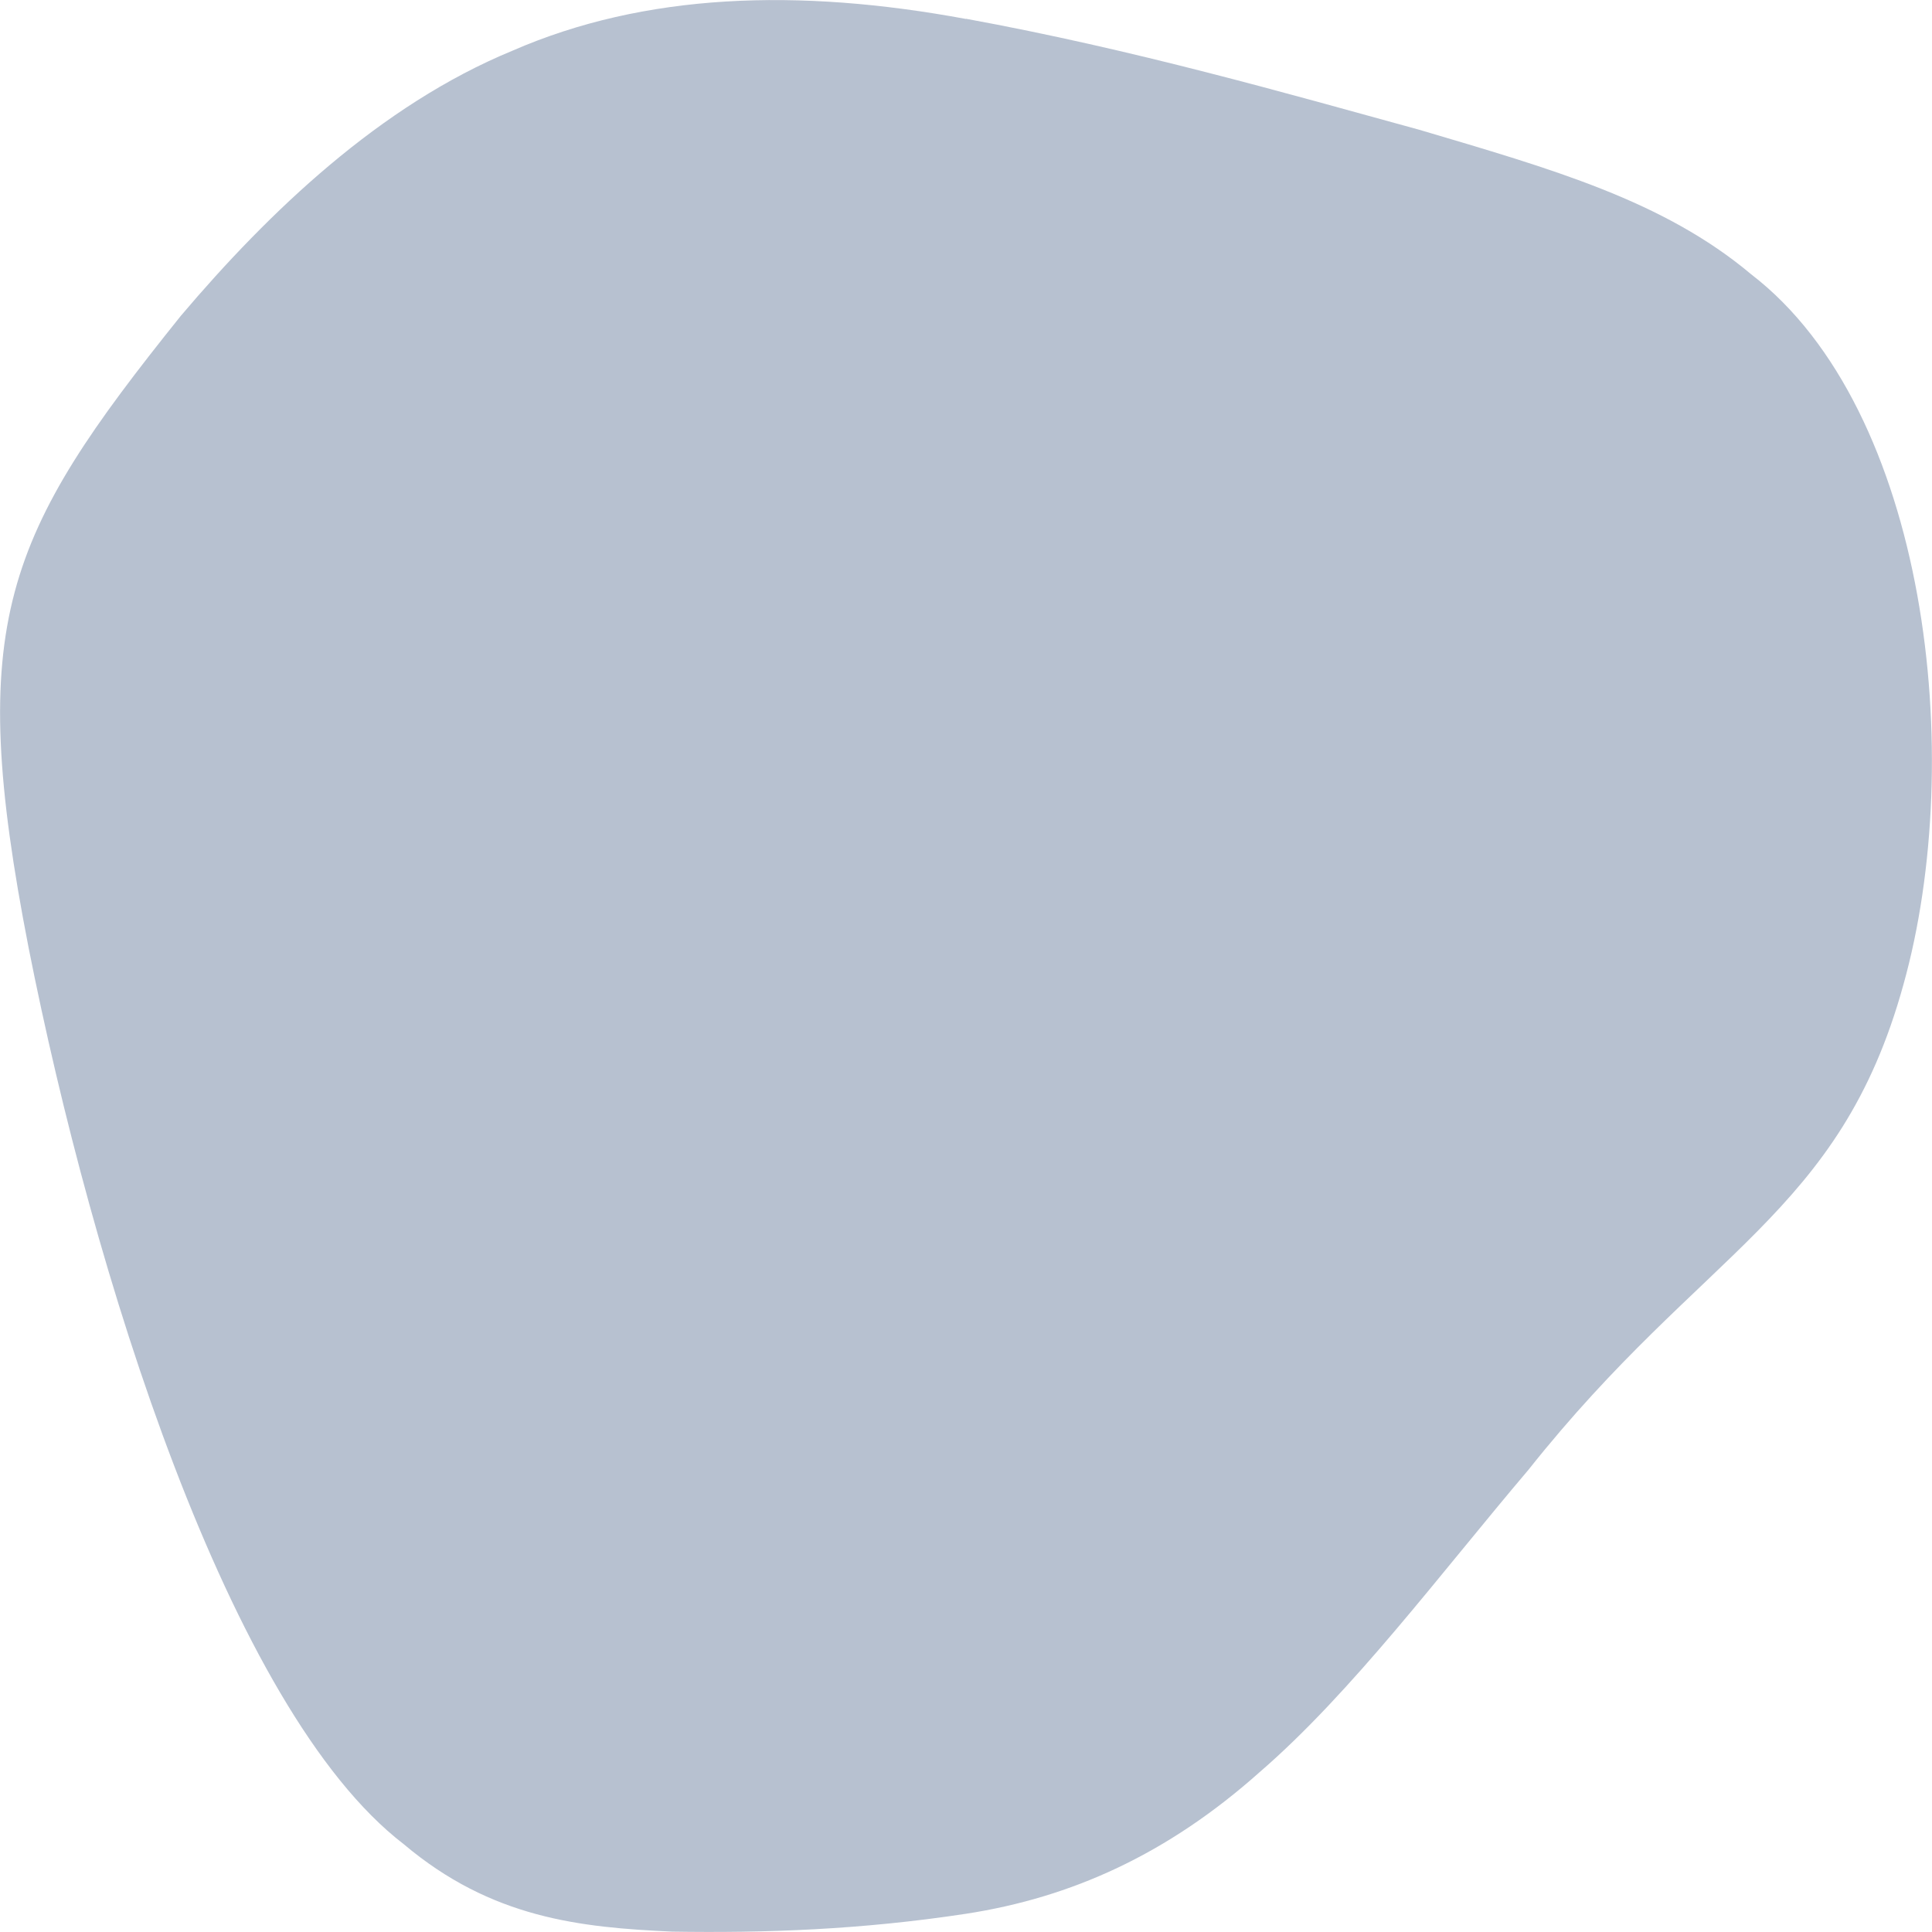
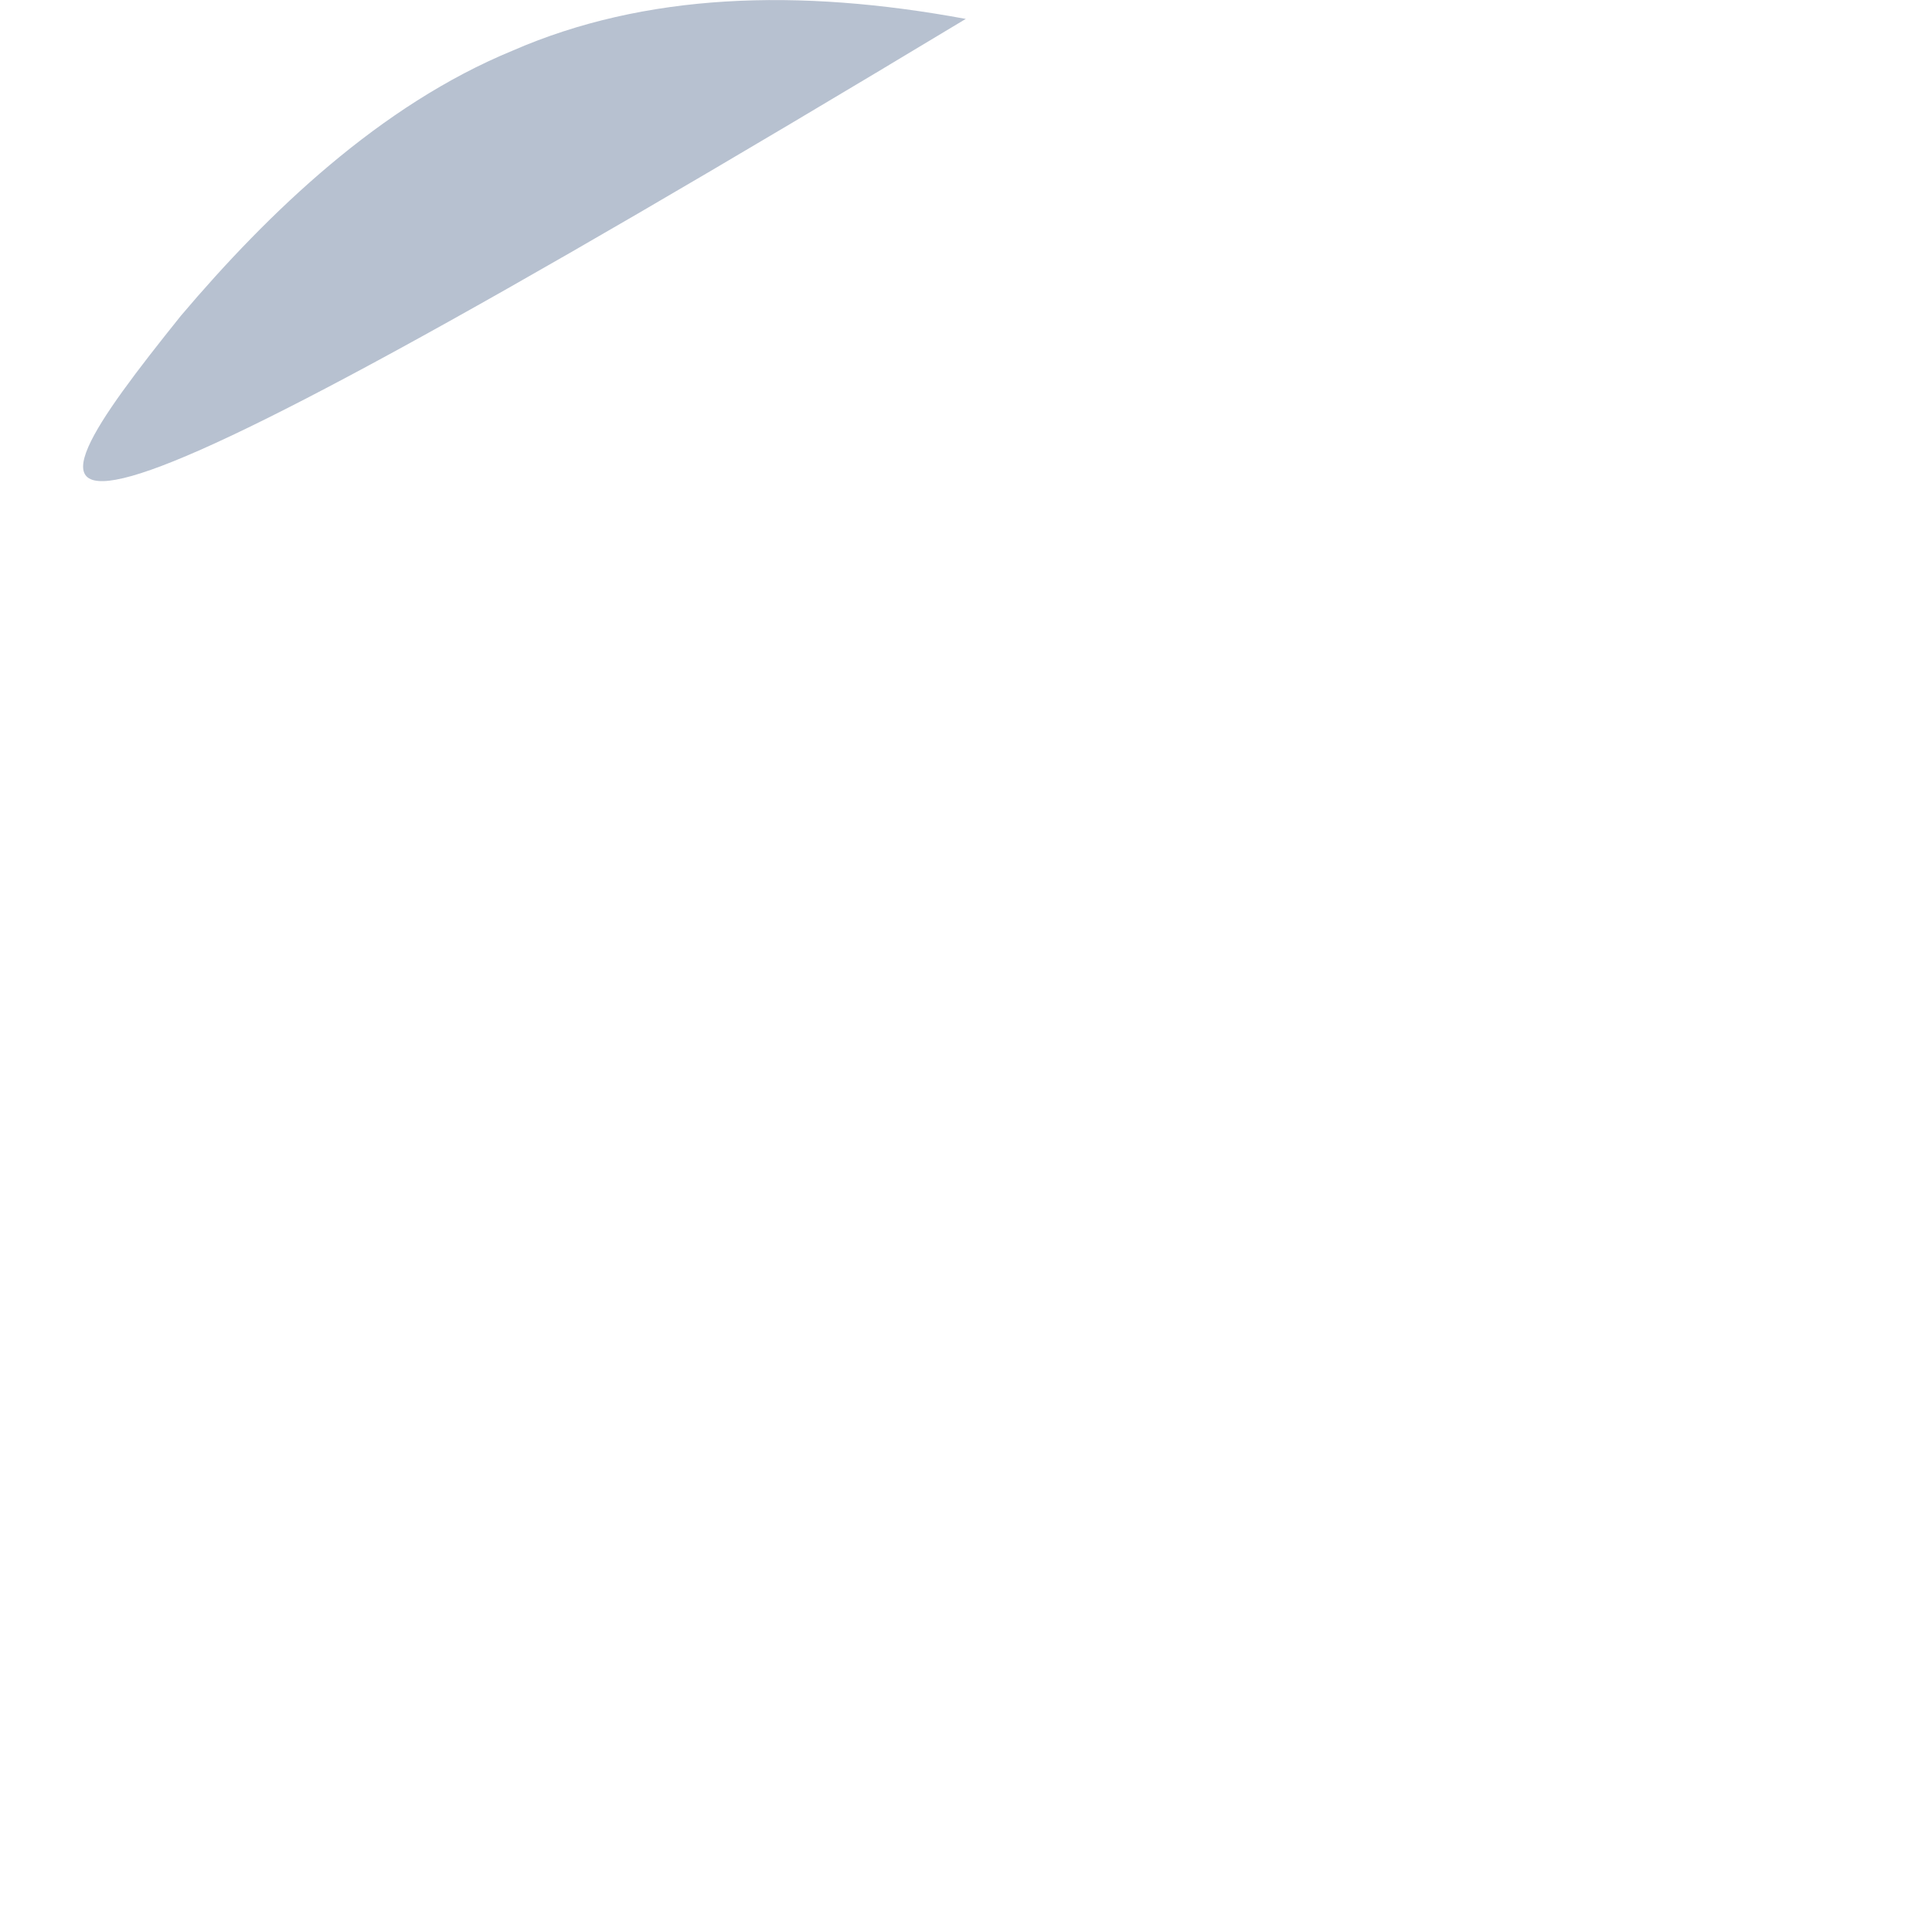
<svg xmlns="http://www.w3.org/2000/svg" id="Layer_1" data-name="Layer 1" viewBox="0 0 106 106">
  <defs>
    <style>
      .cls-1 {
        fill: #b7c1d0;
      }
    </style>
  </defs>
-   <path class="cls-1" d="M53,1.03c9.23,1.69,17.62,4.1,24.87,6.09,7.26,2.15,13.39,3.88,18.21,7.93,9.68,7.44,11.84,26.51,8.35,38.98-3.49,12.64-10.97,14.51-20.57,26.61-4.83,5.69-9.69,12.22-14.75,16.59-5.07,4.52-10.34,6.88-16.11,7.77-5.78.88-11.05,1.06-16.11.98-5.06-.23-9.92-.73-14.74-4.8-9.61-7.37-17.09-31.53-20.58-49.18C-1.92,34.12.24,29.39,9.92,17.33c4.82-5.69,10.94-11.56,18.2-14.55,7.25-3.16,15.65-3.45,24.88-1.74Z" />
+   <path class="cls-1" d="M53,1.03C-1.92,34.12.24,29.39,9.92,17.33c4.82-5.69,10.94-11.56,18.2-14.55,7.25-3.16,15.65-3.45,24.88-1.74Z" />
</svg>